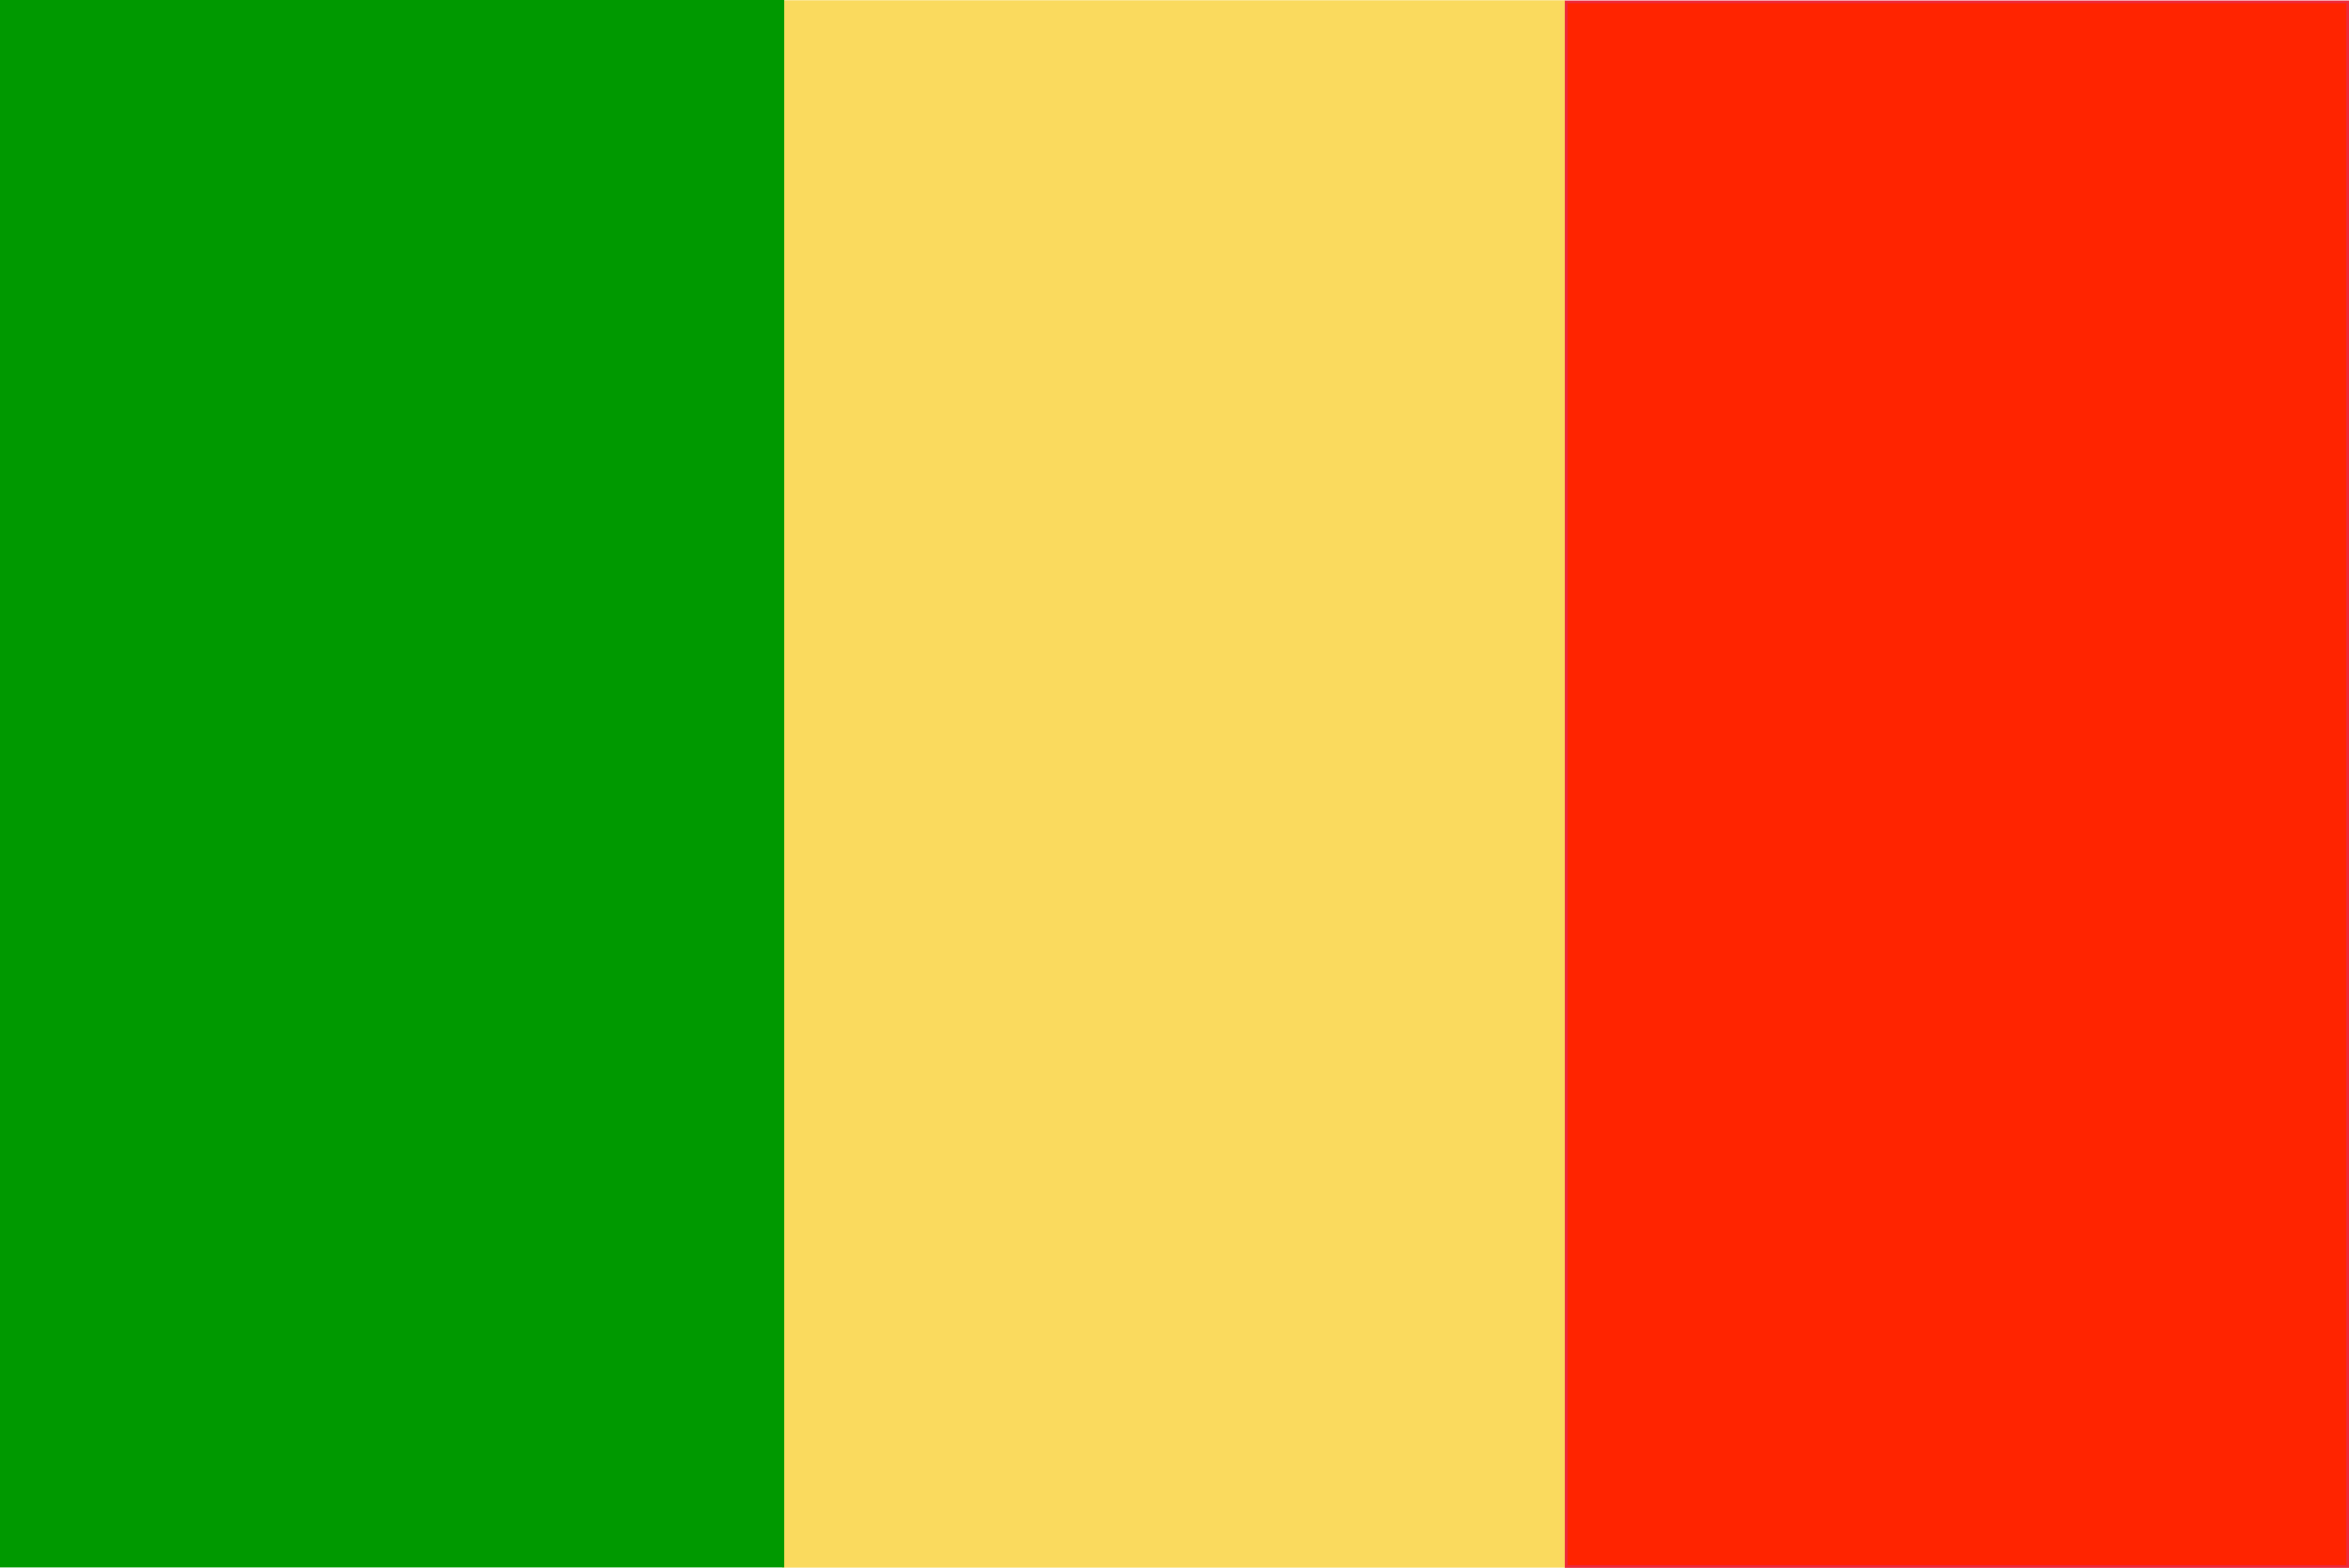
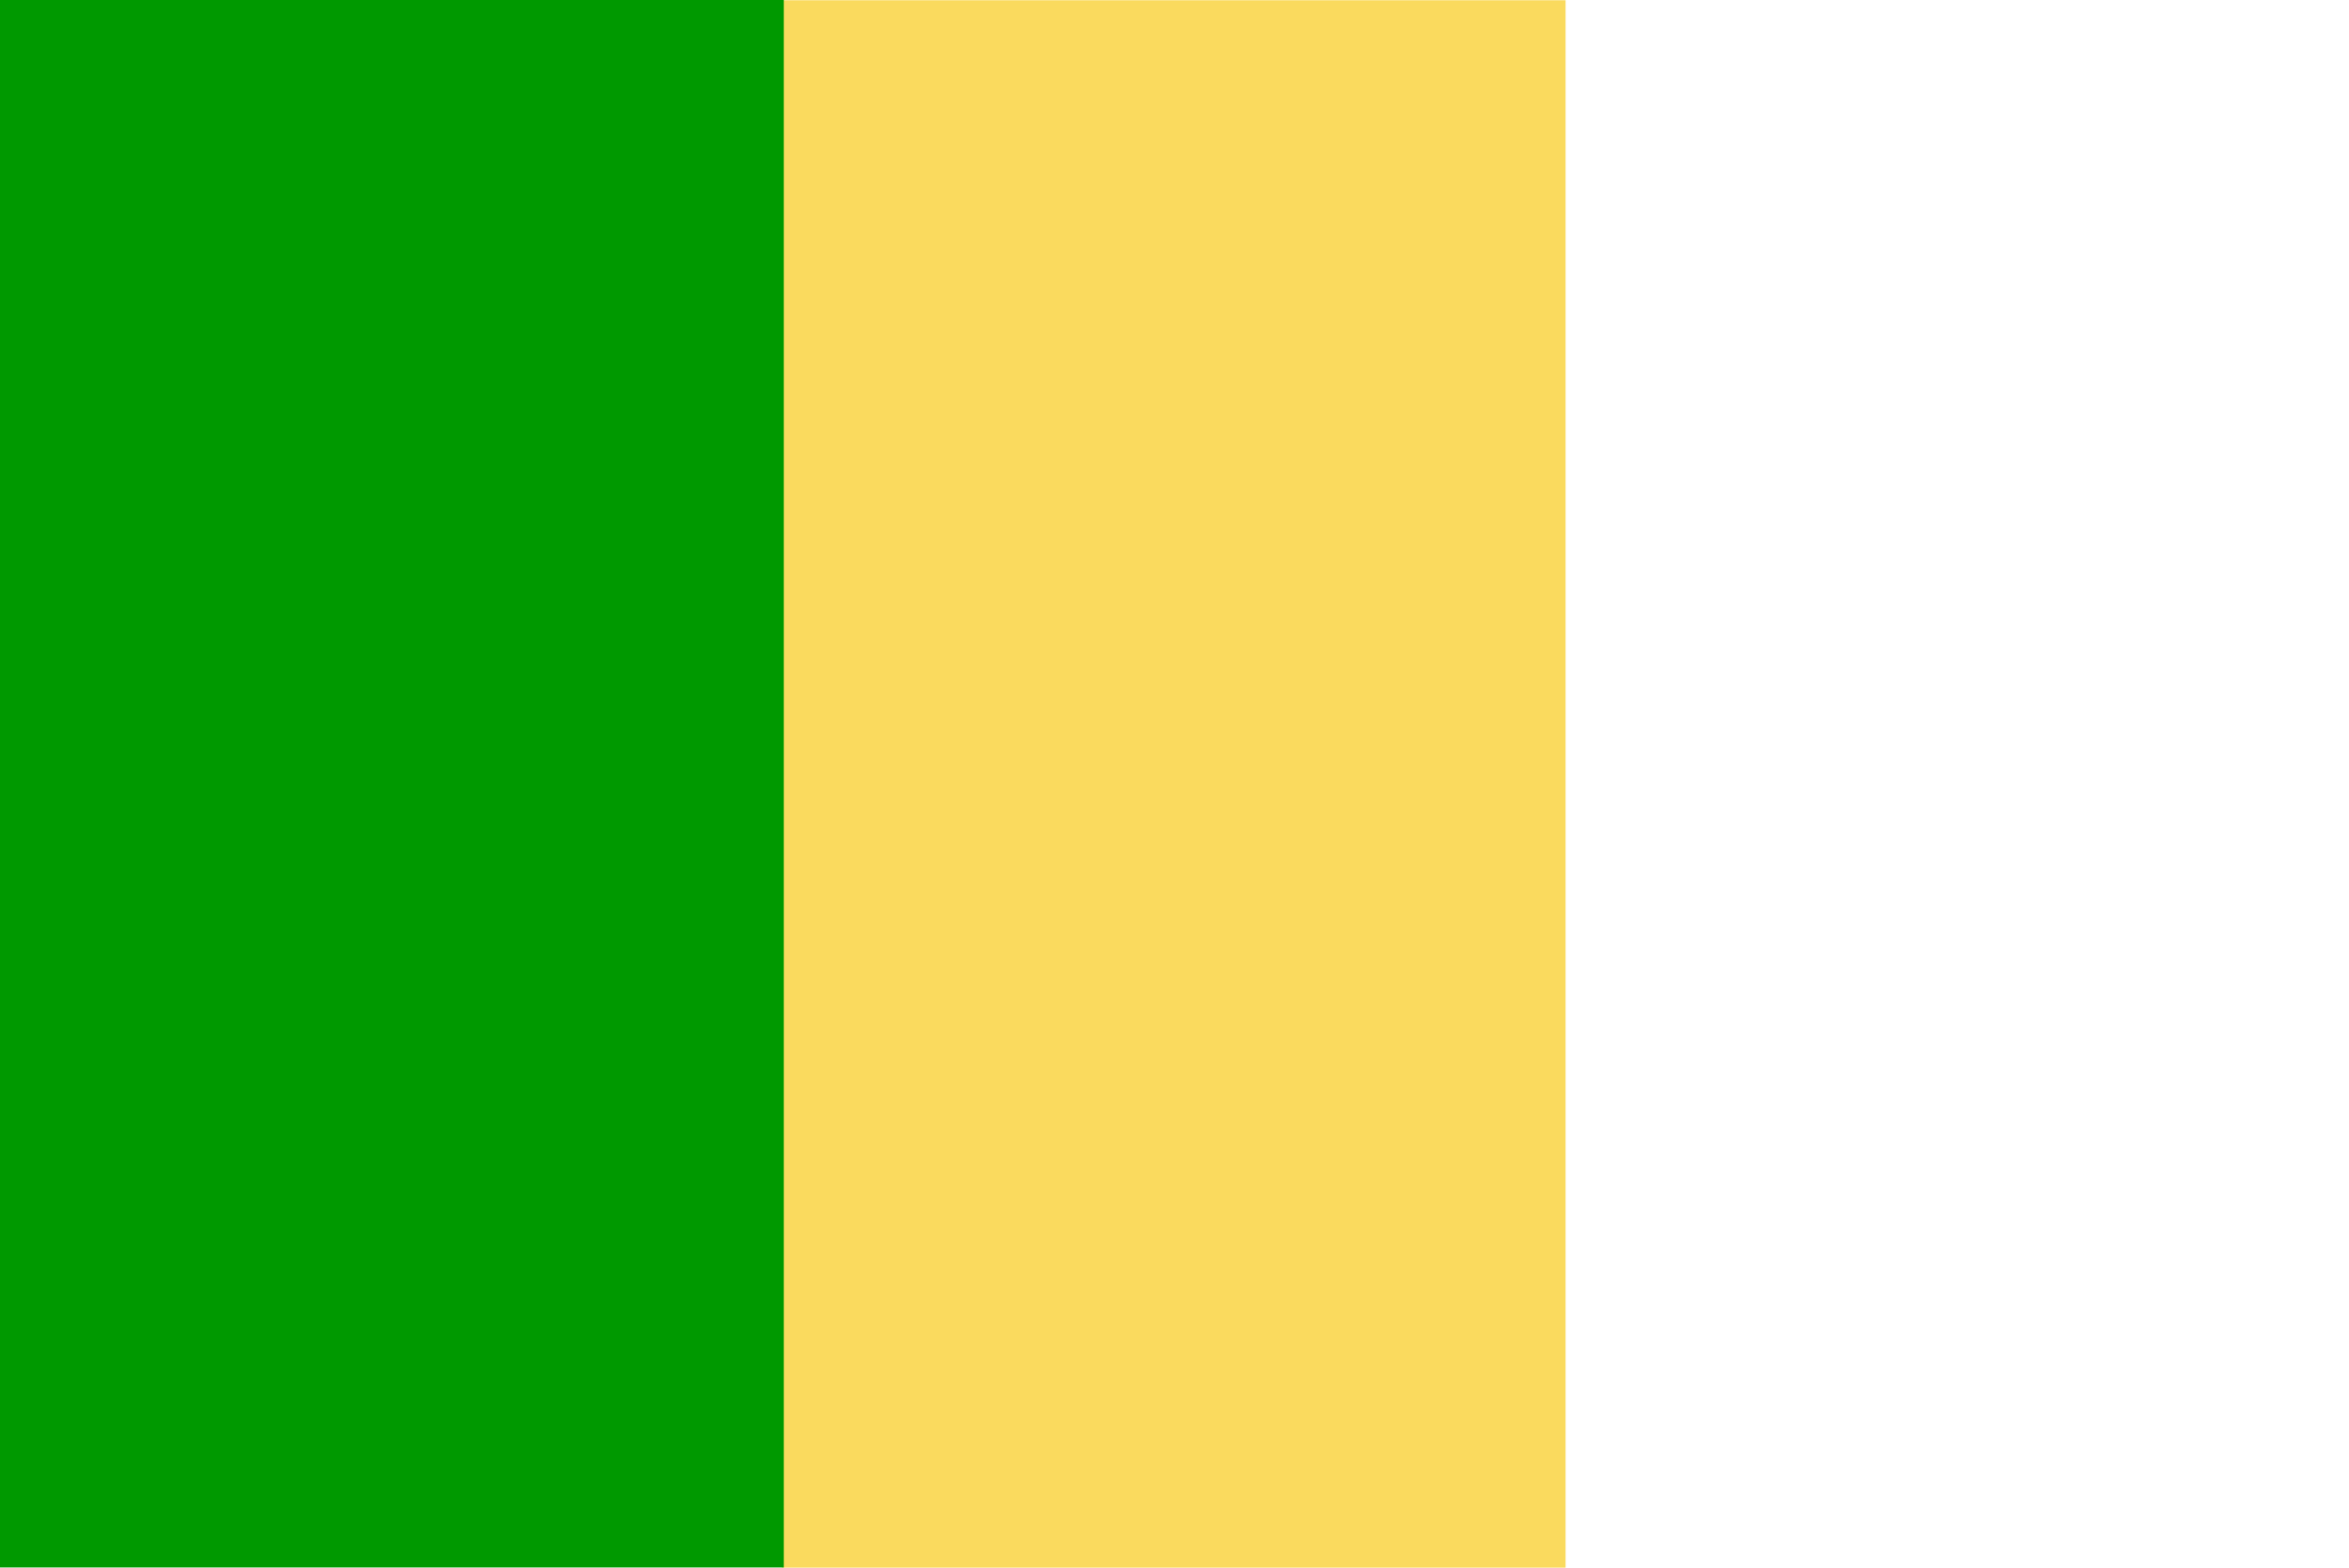
<svg xmlns="http://www.w3.org/2000/svg" width="253.741mm" height="169.387mm" viewBox="0 0 899.081 600.189">
  <g transform="translate(-77.583 -310.072)">
    <path fill="#fada5e" stroke="#fada5e" stroke-width="2.844" d="M378.228 610.161V311.582h297.156v597.156H378.228V610.161z" />
    <path fill="#090" stroke="#090" stroke-width="1.007" d="M78.086 610.072V310.575h298.993V909.568H78.086V610.072z" />
-     <path fill="#ff2400" stroke="#ed2939" stroke-width="1.008" d="M677.168 610.261V310.765h298.992v598.992H677.168v-299.496z" />
  </g>
</svg>